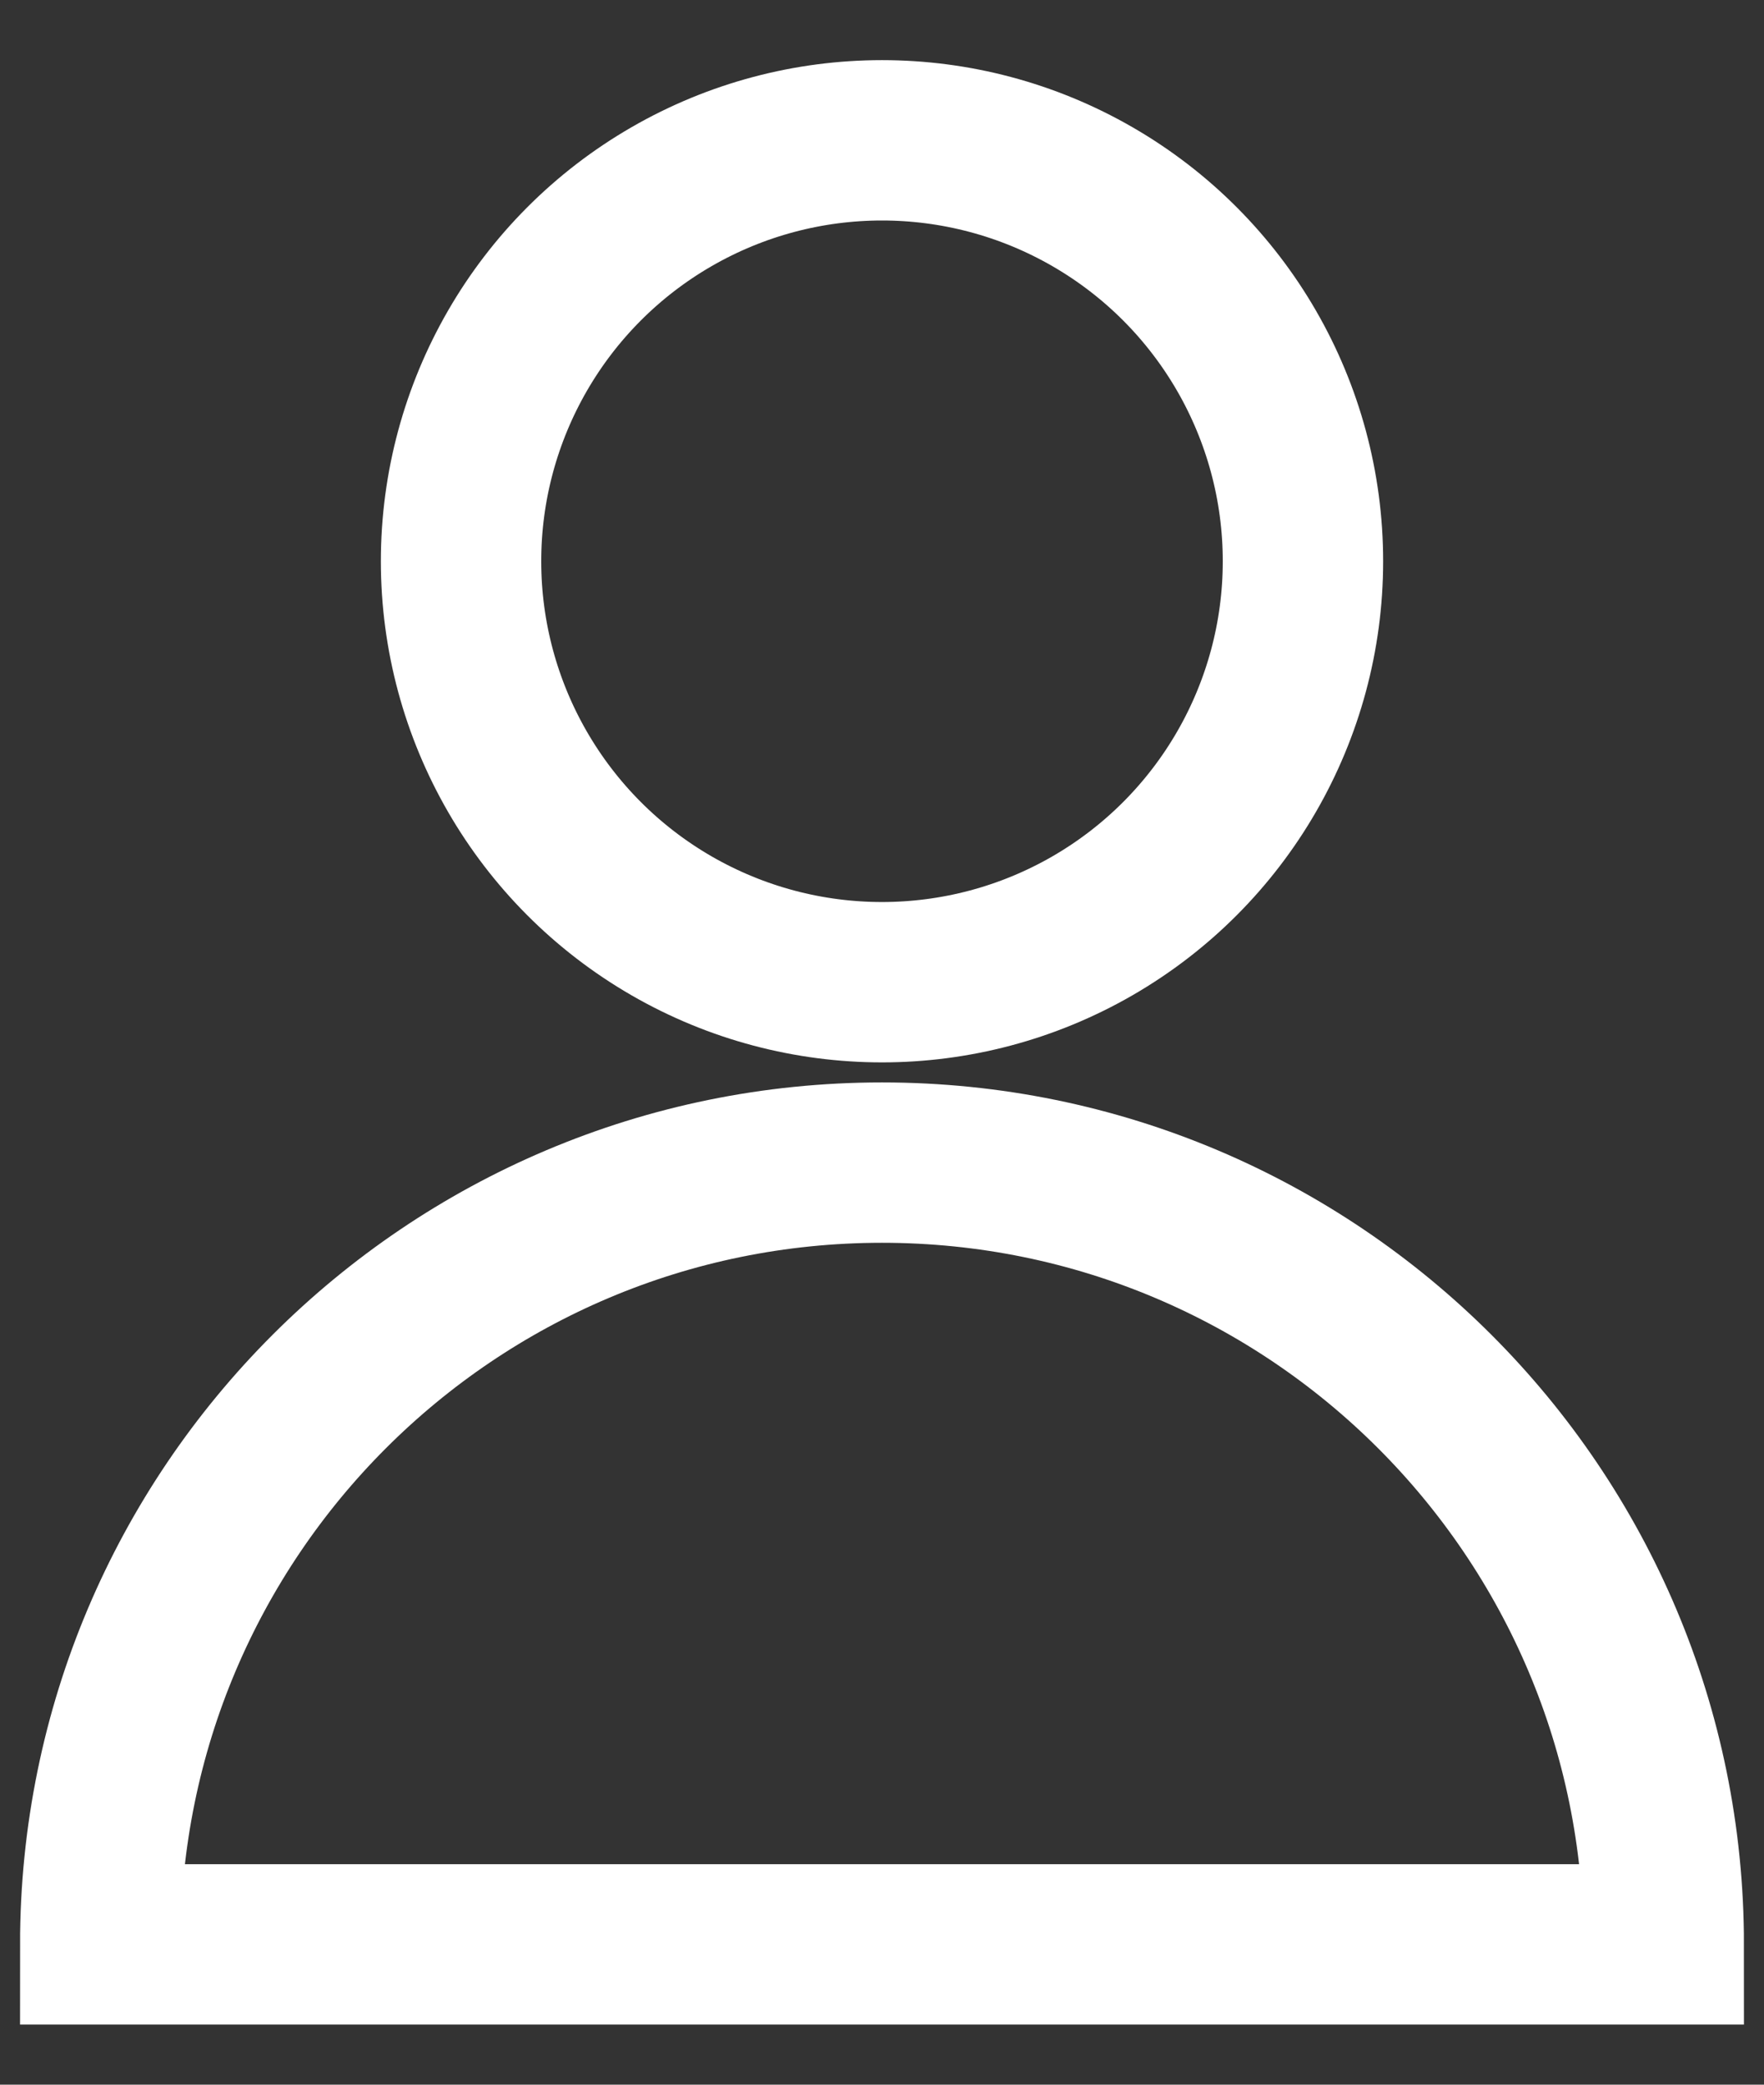
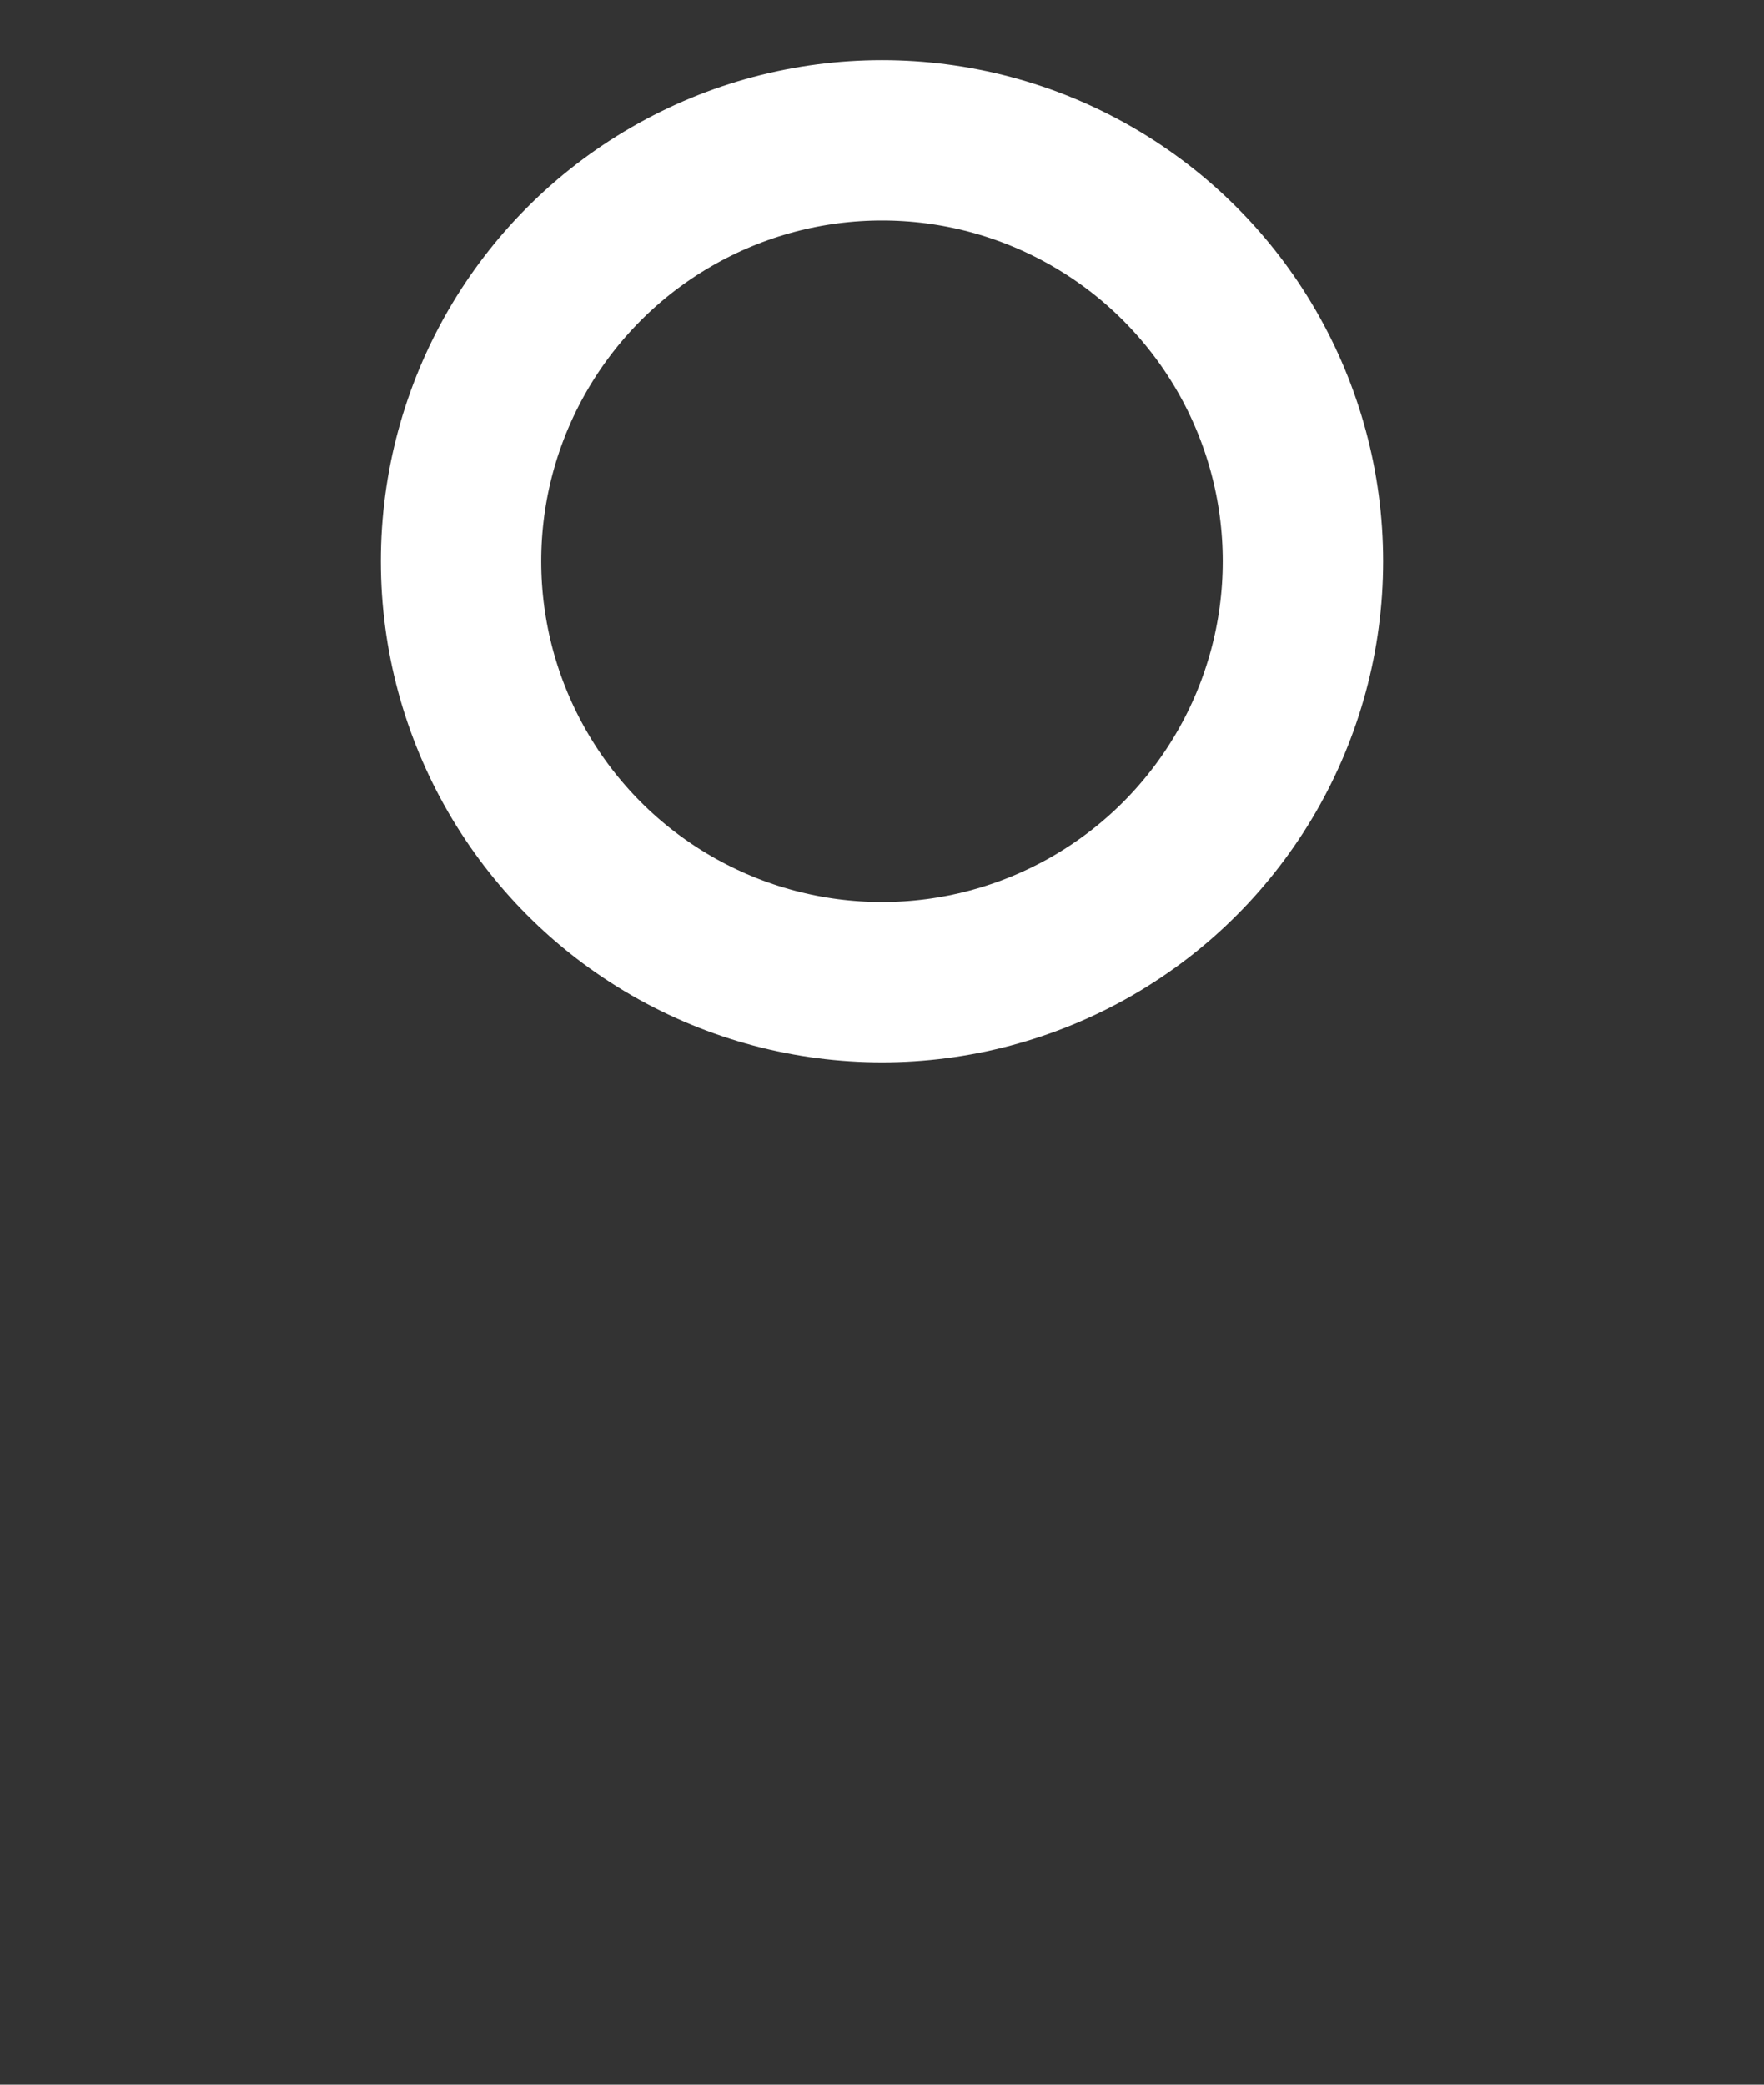
<svg xmlns="http://www.w3.org/2000/svg" width="22px" height="26px" viewBox="0 0 22 26" version="1.1">
  <rect x="0" y="0" width="22" height="26" fill="#333333" stroke="none" />
  <title>683692BE-537B-4800-987D-999AECBEB9C2</title>
  <desc>Created with sketchtool.</desc>
  <g id="Page-1" stroke="none" stroke-width="1" fill="none" fill-rule="evenodd">
    <g id="Product-page" transform="translate(-1573, -27)" stroke="#FFFFFF" stroke-width="2">
      <g id="Nav">
        <g id="User-icon" transform="translate(1574, 28)">
          <g id="Regular">
            <circle id="Oval" cx="10" cy="6" r="5.25" />
-             <path d="M0.25,23.25 C0.25,17.865 4.615,13.5 10,13.5 C15.385,13.5 19.75,17.865 19.75,23.25 L0.25,23.25 Z" id="Shape" />
          </g>
        </g>
      </g>
    </g>
  </g>
</svg>